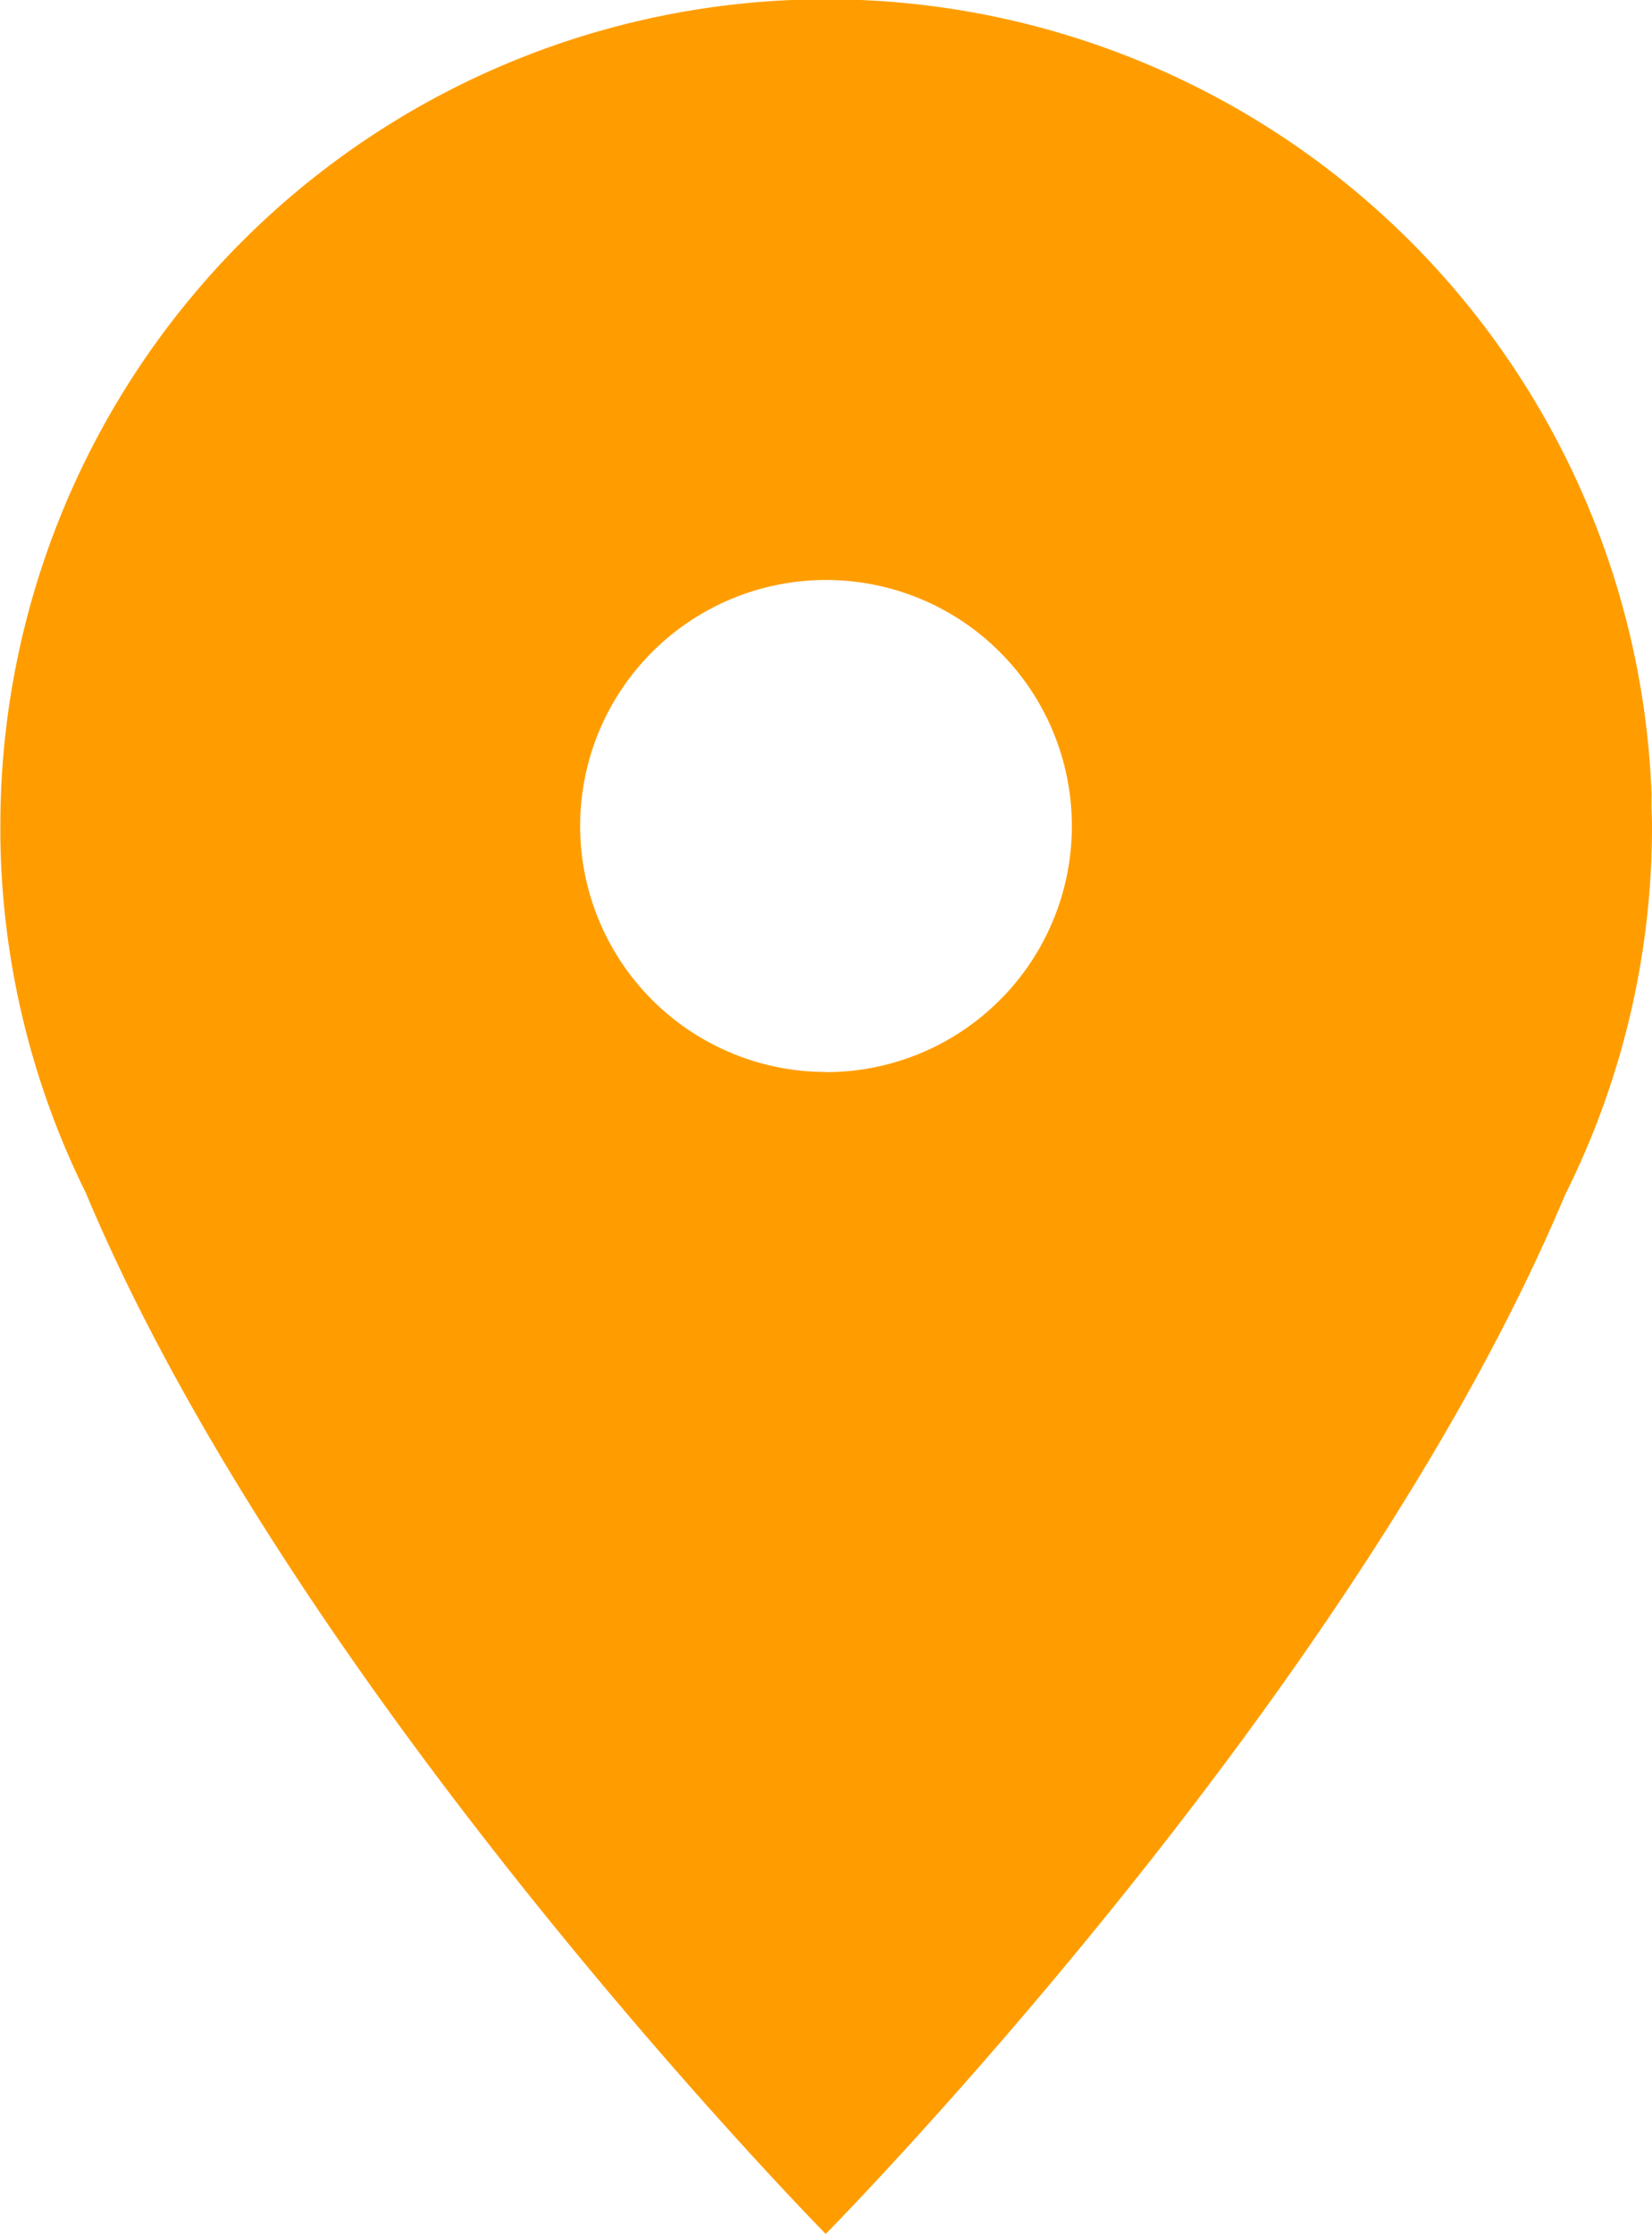
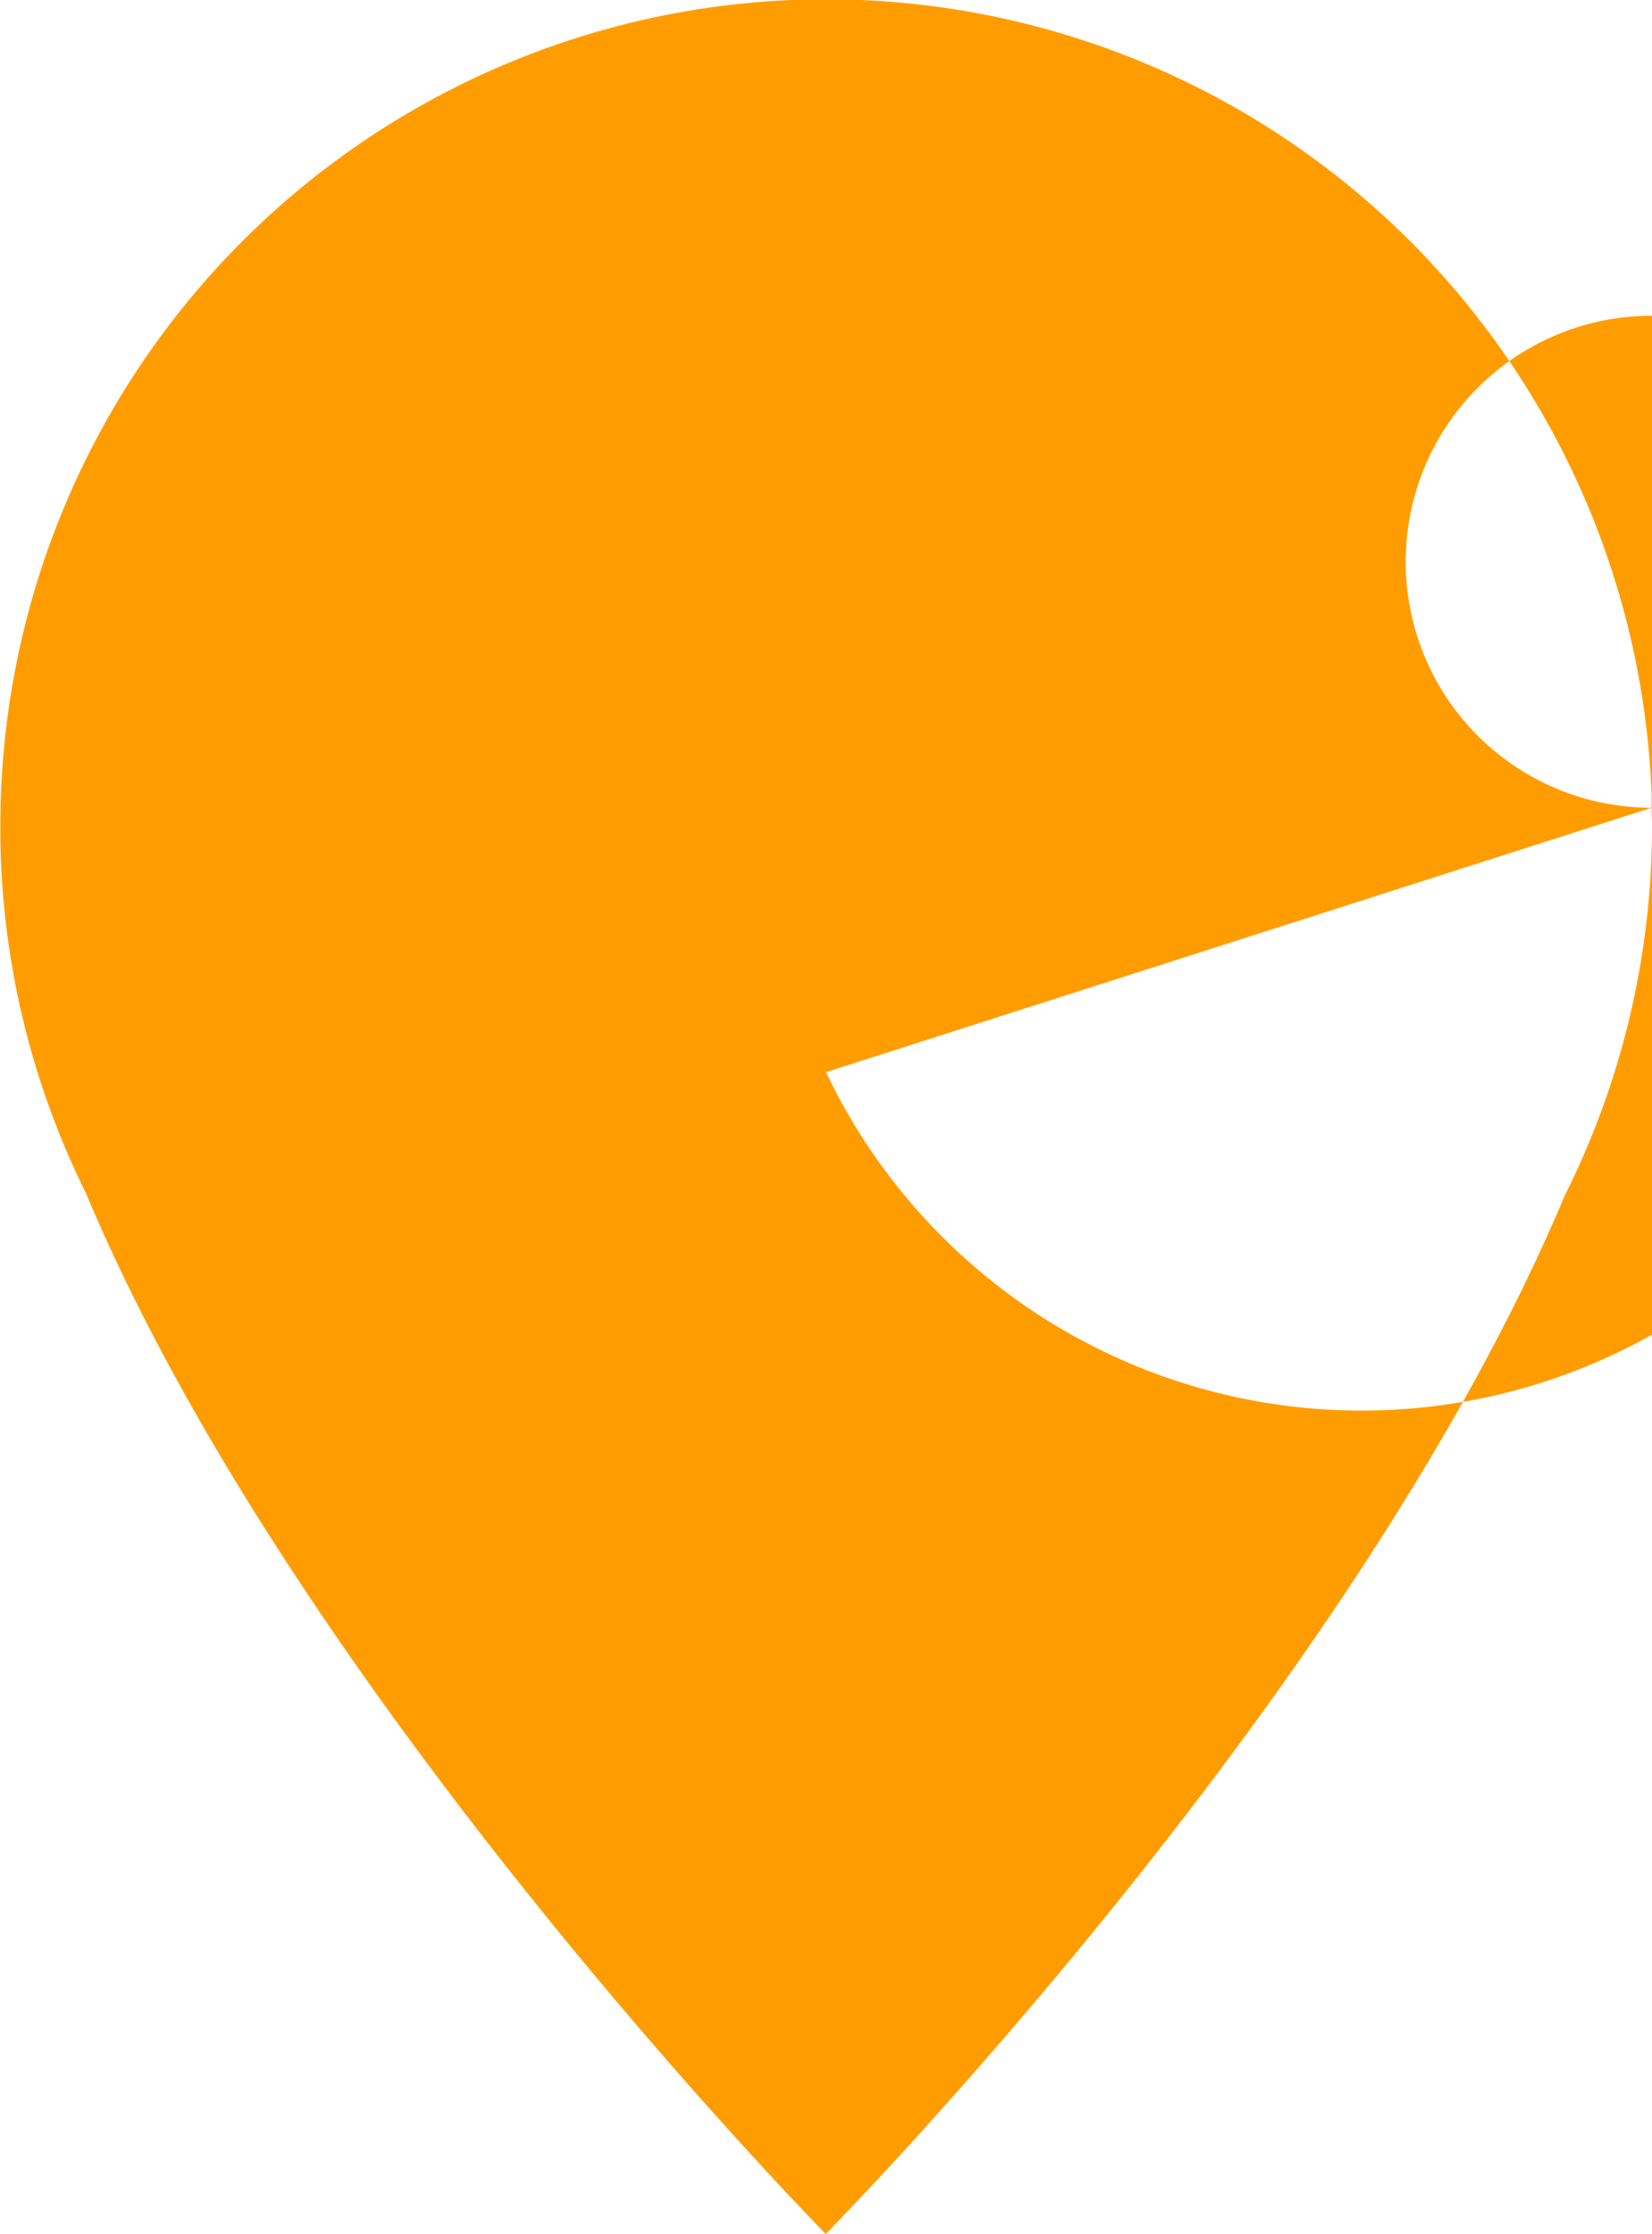
<svg xmlns="http://www.w3.org/2000/svg" width="18.142" height="24.522" viewBox="0 0 18.142 24.522">
-   <path id="Path_1272" data-name="Path 1272" d="M149.584,570.979c0-.292.011-.323,0-.16a9.07,9.07,0,0,0-18.133.365c0,.017,0,.033,0,.05v0c0,.024,0,.048,0,.071a9.029,9.029,0,0,0,.938,3.9c2.318,5.535,8.126,11.428,8.126,11.428s5.794-5.862,8.117-11.4a9.029,9.029,0,0,0,.957-4.055C149.589,571.115,149.586,571.047,149.584,570.979Zm-9.066,2.9a2.7,2.7,0,1,1,2.7-2.7A2.7,2.7,0,0,1,140.518,573.881Z" transform="translate(-131.447 -562.113)" fill="#ff9d00" />
+   <path id="Path_1272" data-name="Path 1272" d="M149.584,570.979c0-.292.011-.323,0-.16a9.07,9.07,0,0,0-18.133.365c0,.017,0,.033,0,.05v0c0,.024,0,.048,0,.071a9.029,9.029,0,0,0,.938,3.9c2.318,5.535,8.126,11.428,8.126,11.428s5.794-5.862,8.117-11.4a9.029,9.029,0,0,0,.957-4.055C149.589,571.115,149.586,571.047,149.584,570.979Za2.7,2.7,0,1,1,2.7-2.7A2.7,2.7,0,0,1,140.518,573.881Z" transform="translate(-131.447 -562.113)" fill="#ff9d00" />
</svg>